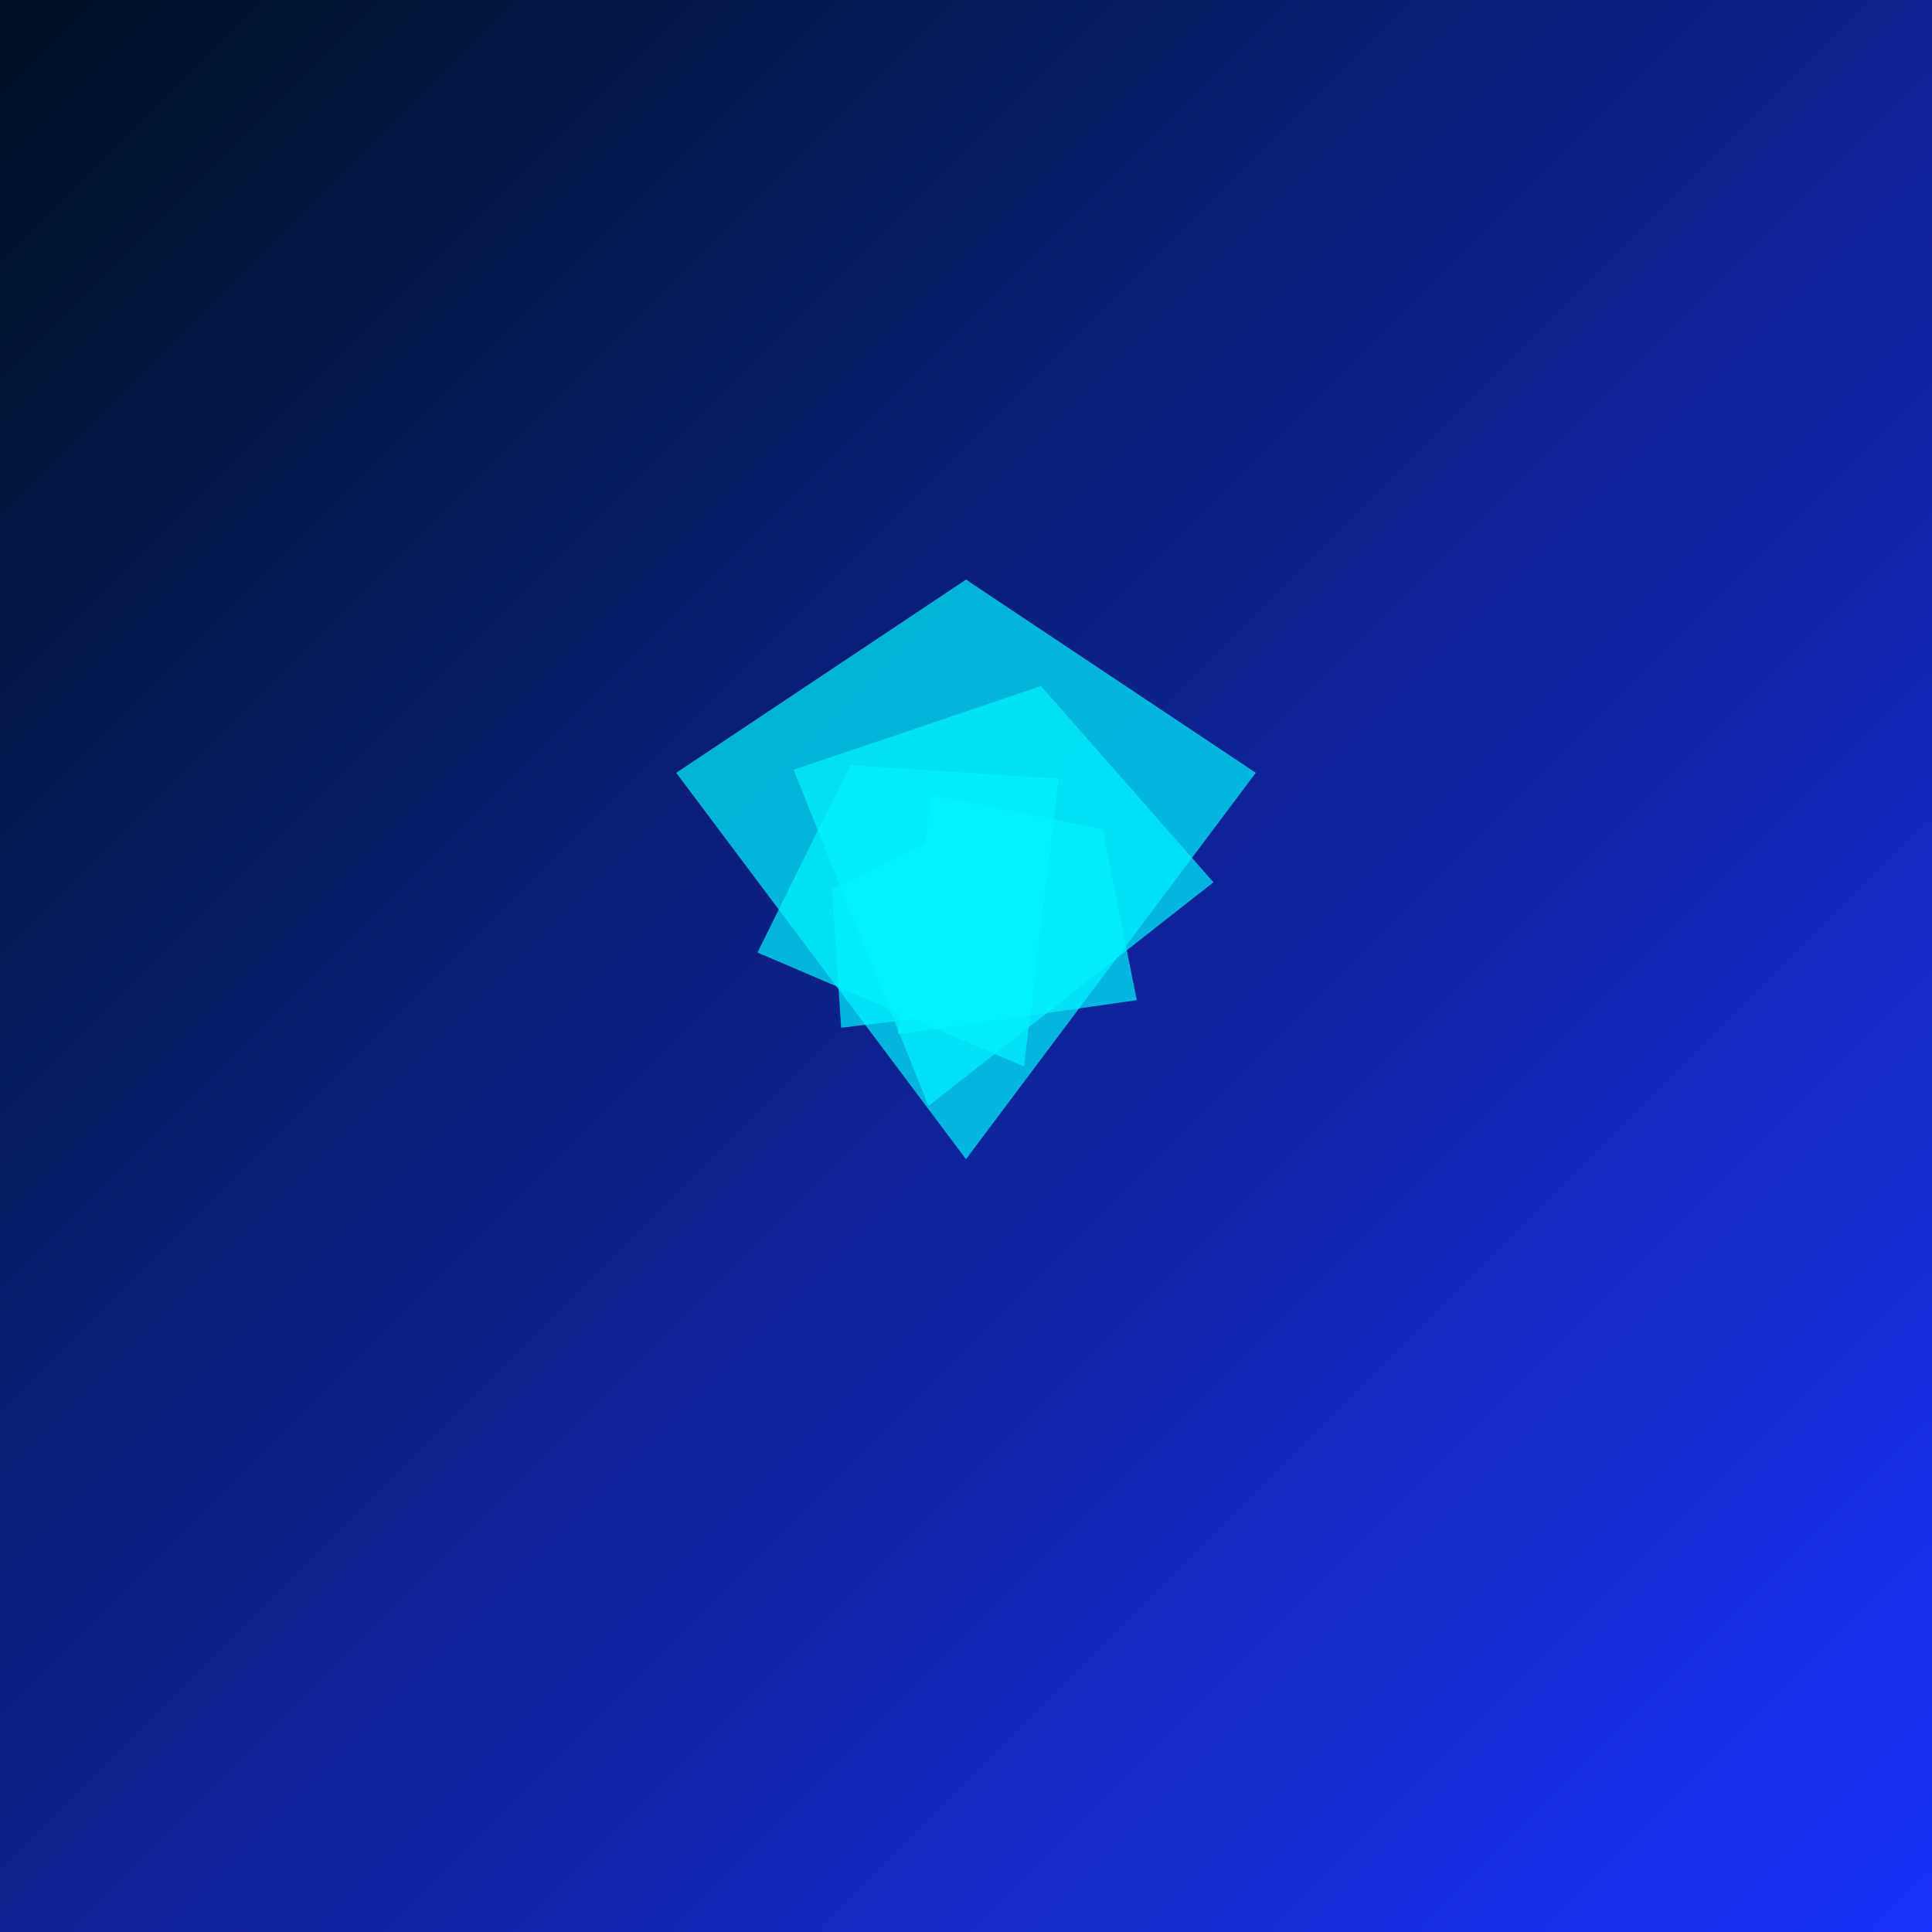
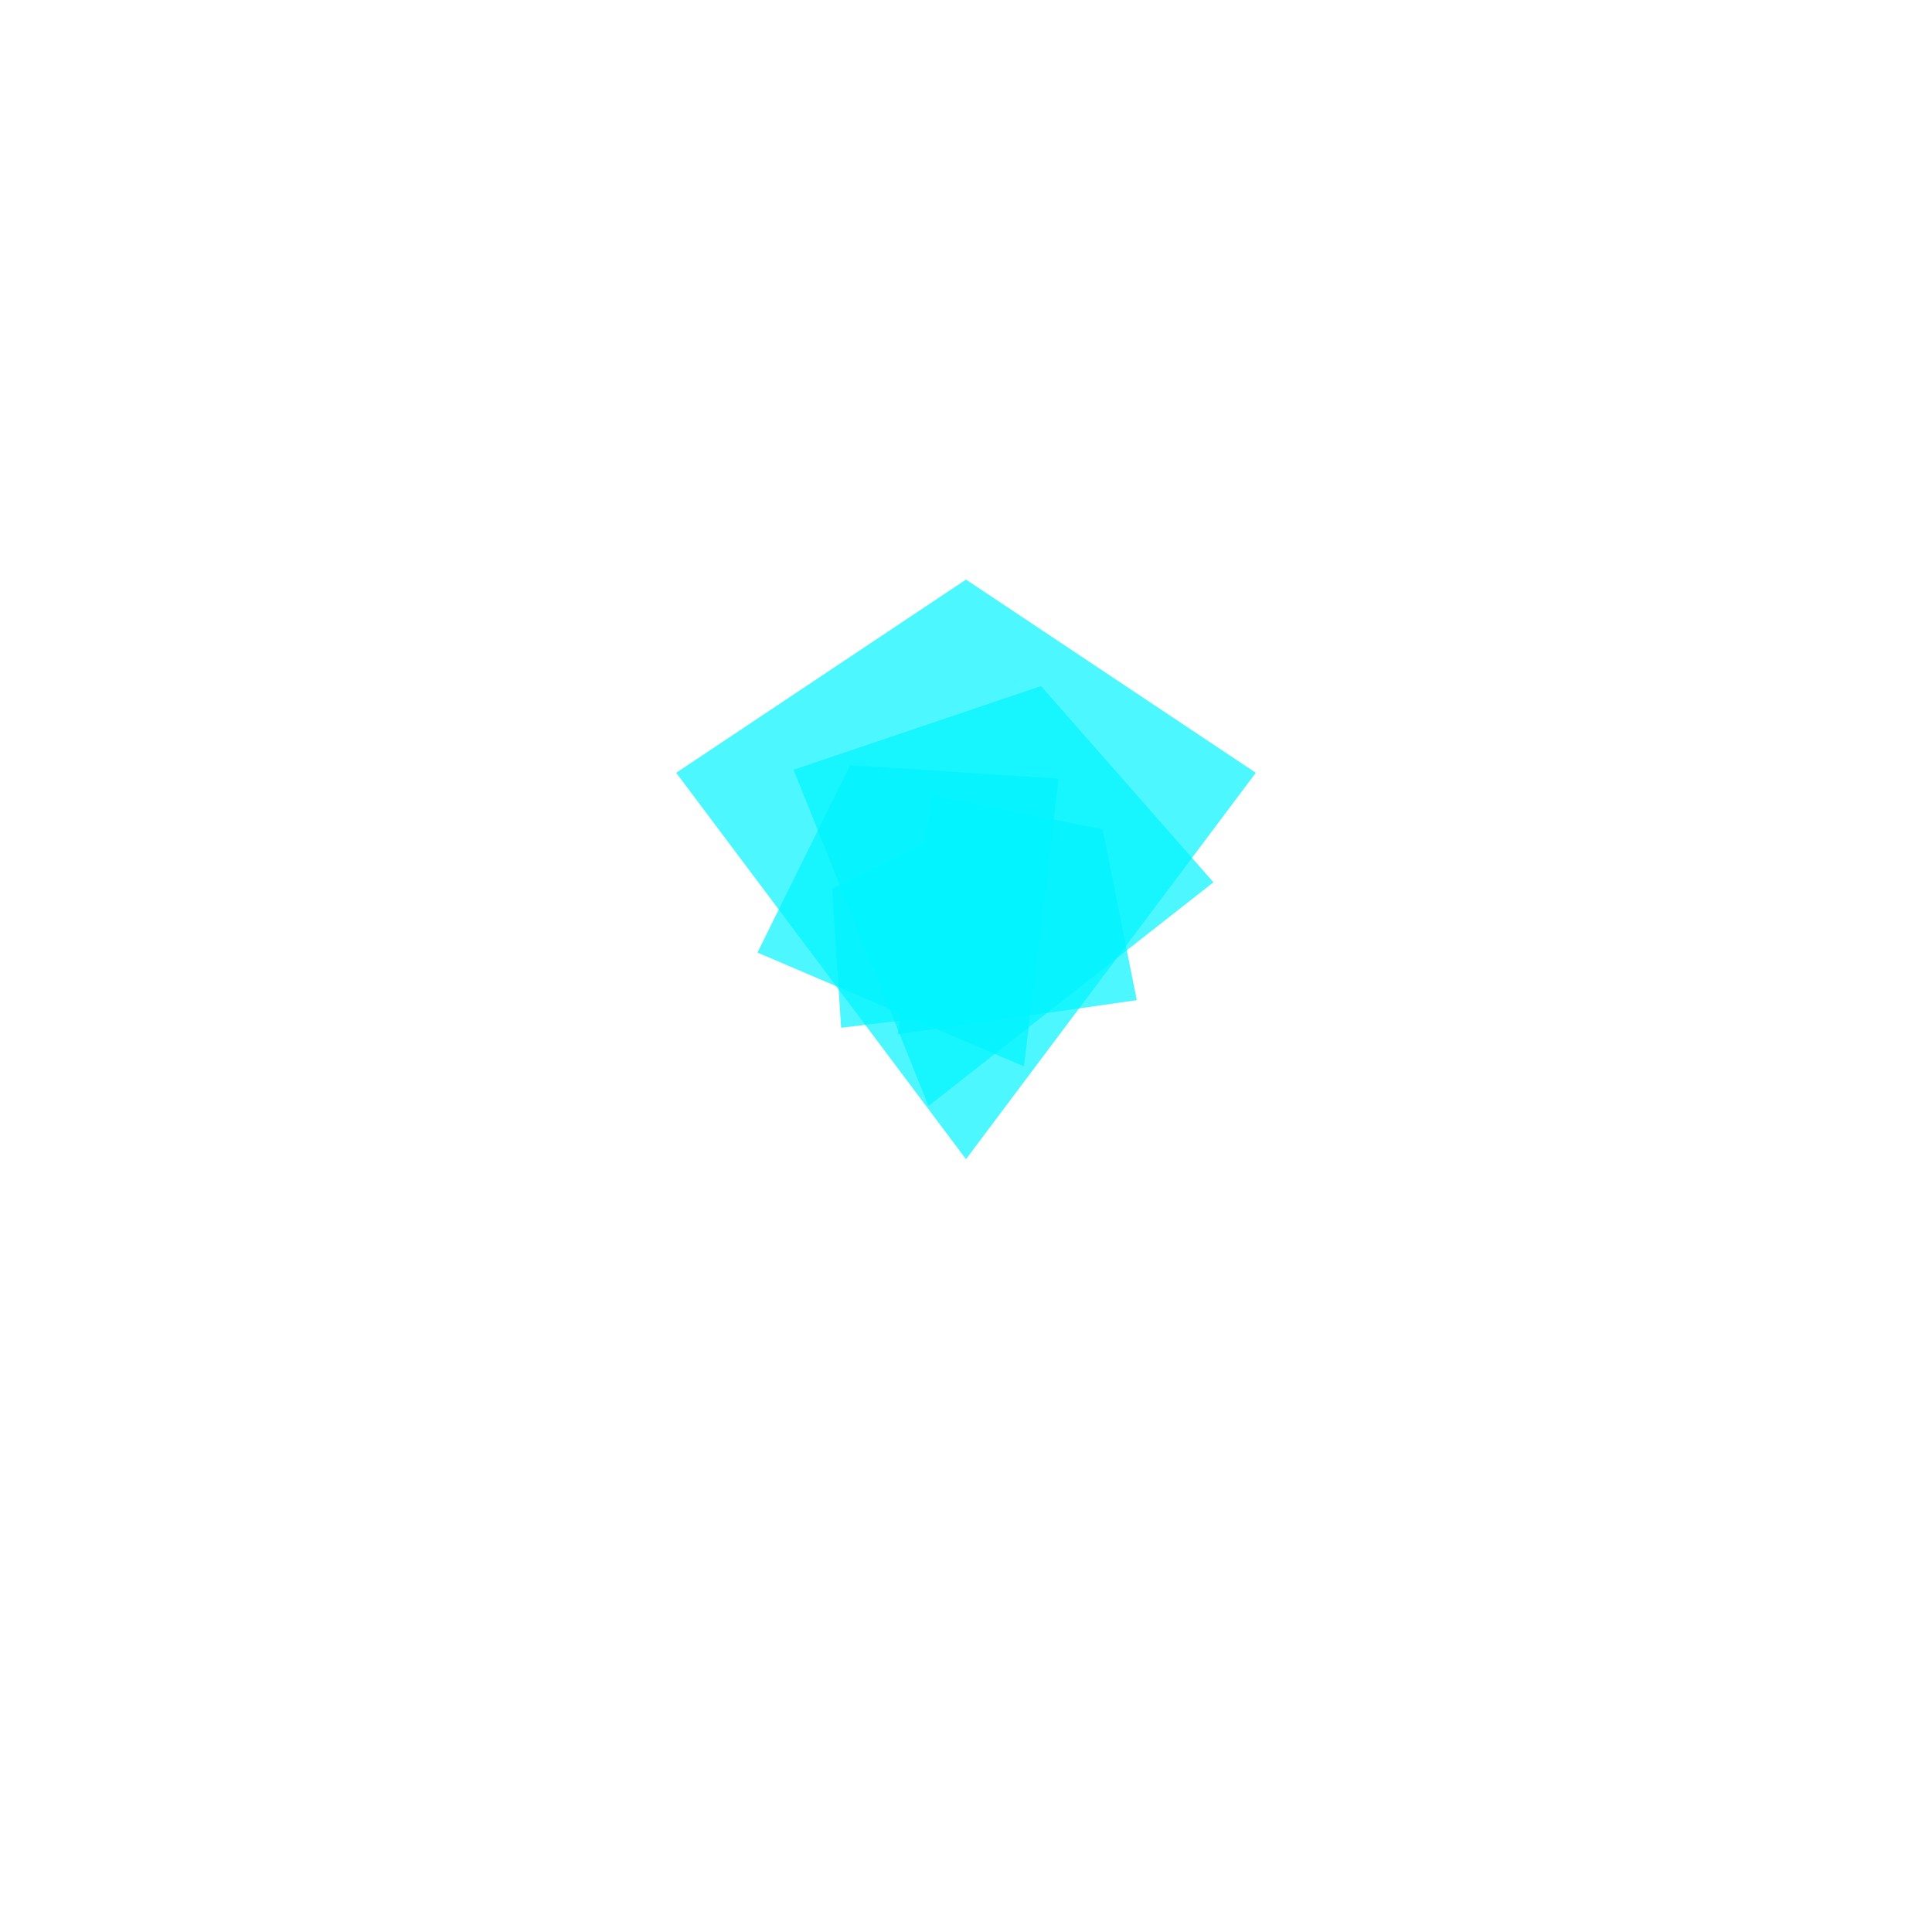
<svg xmlns="http://www.w3.org/2000/svg" width="100%" height="100%" viewBox="0 0 100 100" preserveAspectRatio="xMidYMid meet">
  <defs>
    <linearGradient id="bgGradient" x1="0%" y1="0%" x2="100%" y2="100%">
      <stop offset="0%" stop-color="#001122" />
      <stop offset="100%" stop-color="#1a33ff" />
    </linearGradient>
    <filter id="glow" x="-50%" y="-50%" width="200%" height="200%">
      <feGaussianBlur in="SourceGraphic" stdDeviation="2" result="blur" />
      <feMerge>
        <feMergeNode in="blur" />
        <feMergeNode in="SourceGraphic" />
      </feMerge>
    </filter>
  </defs>
-   <rect width="100%" height="100%" fill="url(#bgGradient)" />
  <g transform="translate(50,50)" filter="url(#glow)">
    <g id="base">
      <polygon points="0,-20 15,-10 0,10 -15,-10" fill="#00f4ff" opacity="0.7" />
    </g>
    <g>
      <use href="#base" transform="scale(0.75) rotate(15)" opacity="0.6" />
      <use href="#base" transform="scale(0.6) rotate(-30)" opacity="0.5" />
      <use href="#base" transform="scale(0.5) rotate(45)" opacity="0.4" />
      <use href="#base" transform="scale(0.4) rotate(-60)" opacity="0.3" />
    </g>
    <animateTransform attributeName="transform" type="rotate" from="0 50 50" to="360 50 50" dur="20s" repeatCount="indefinite" />
  </g>
</svg>